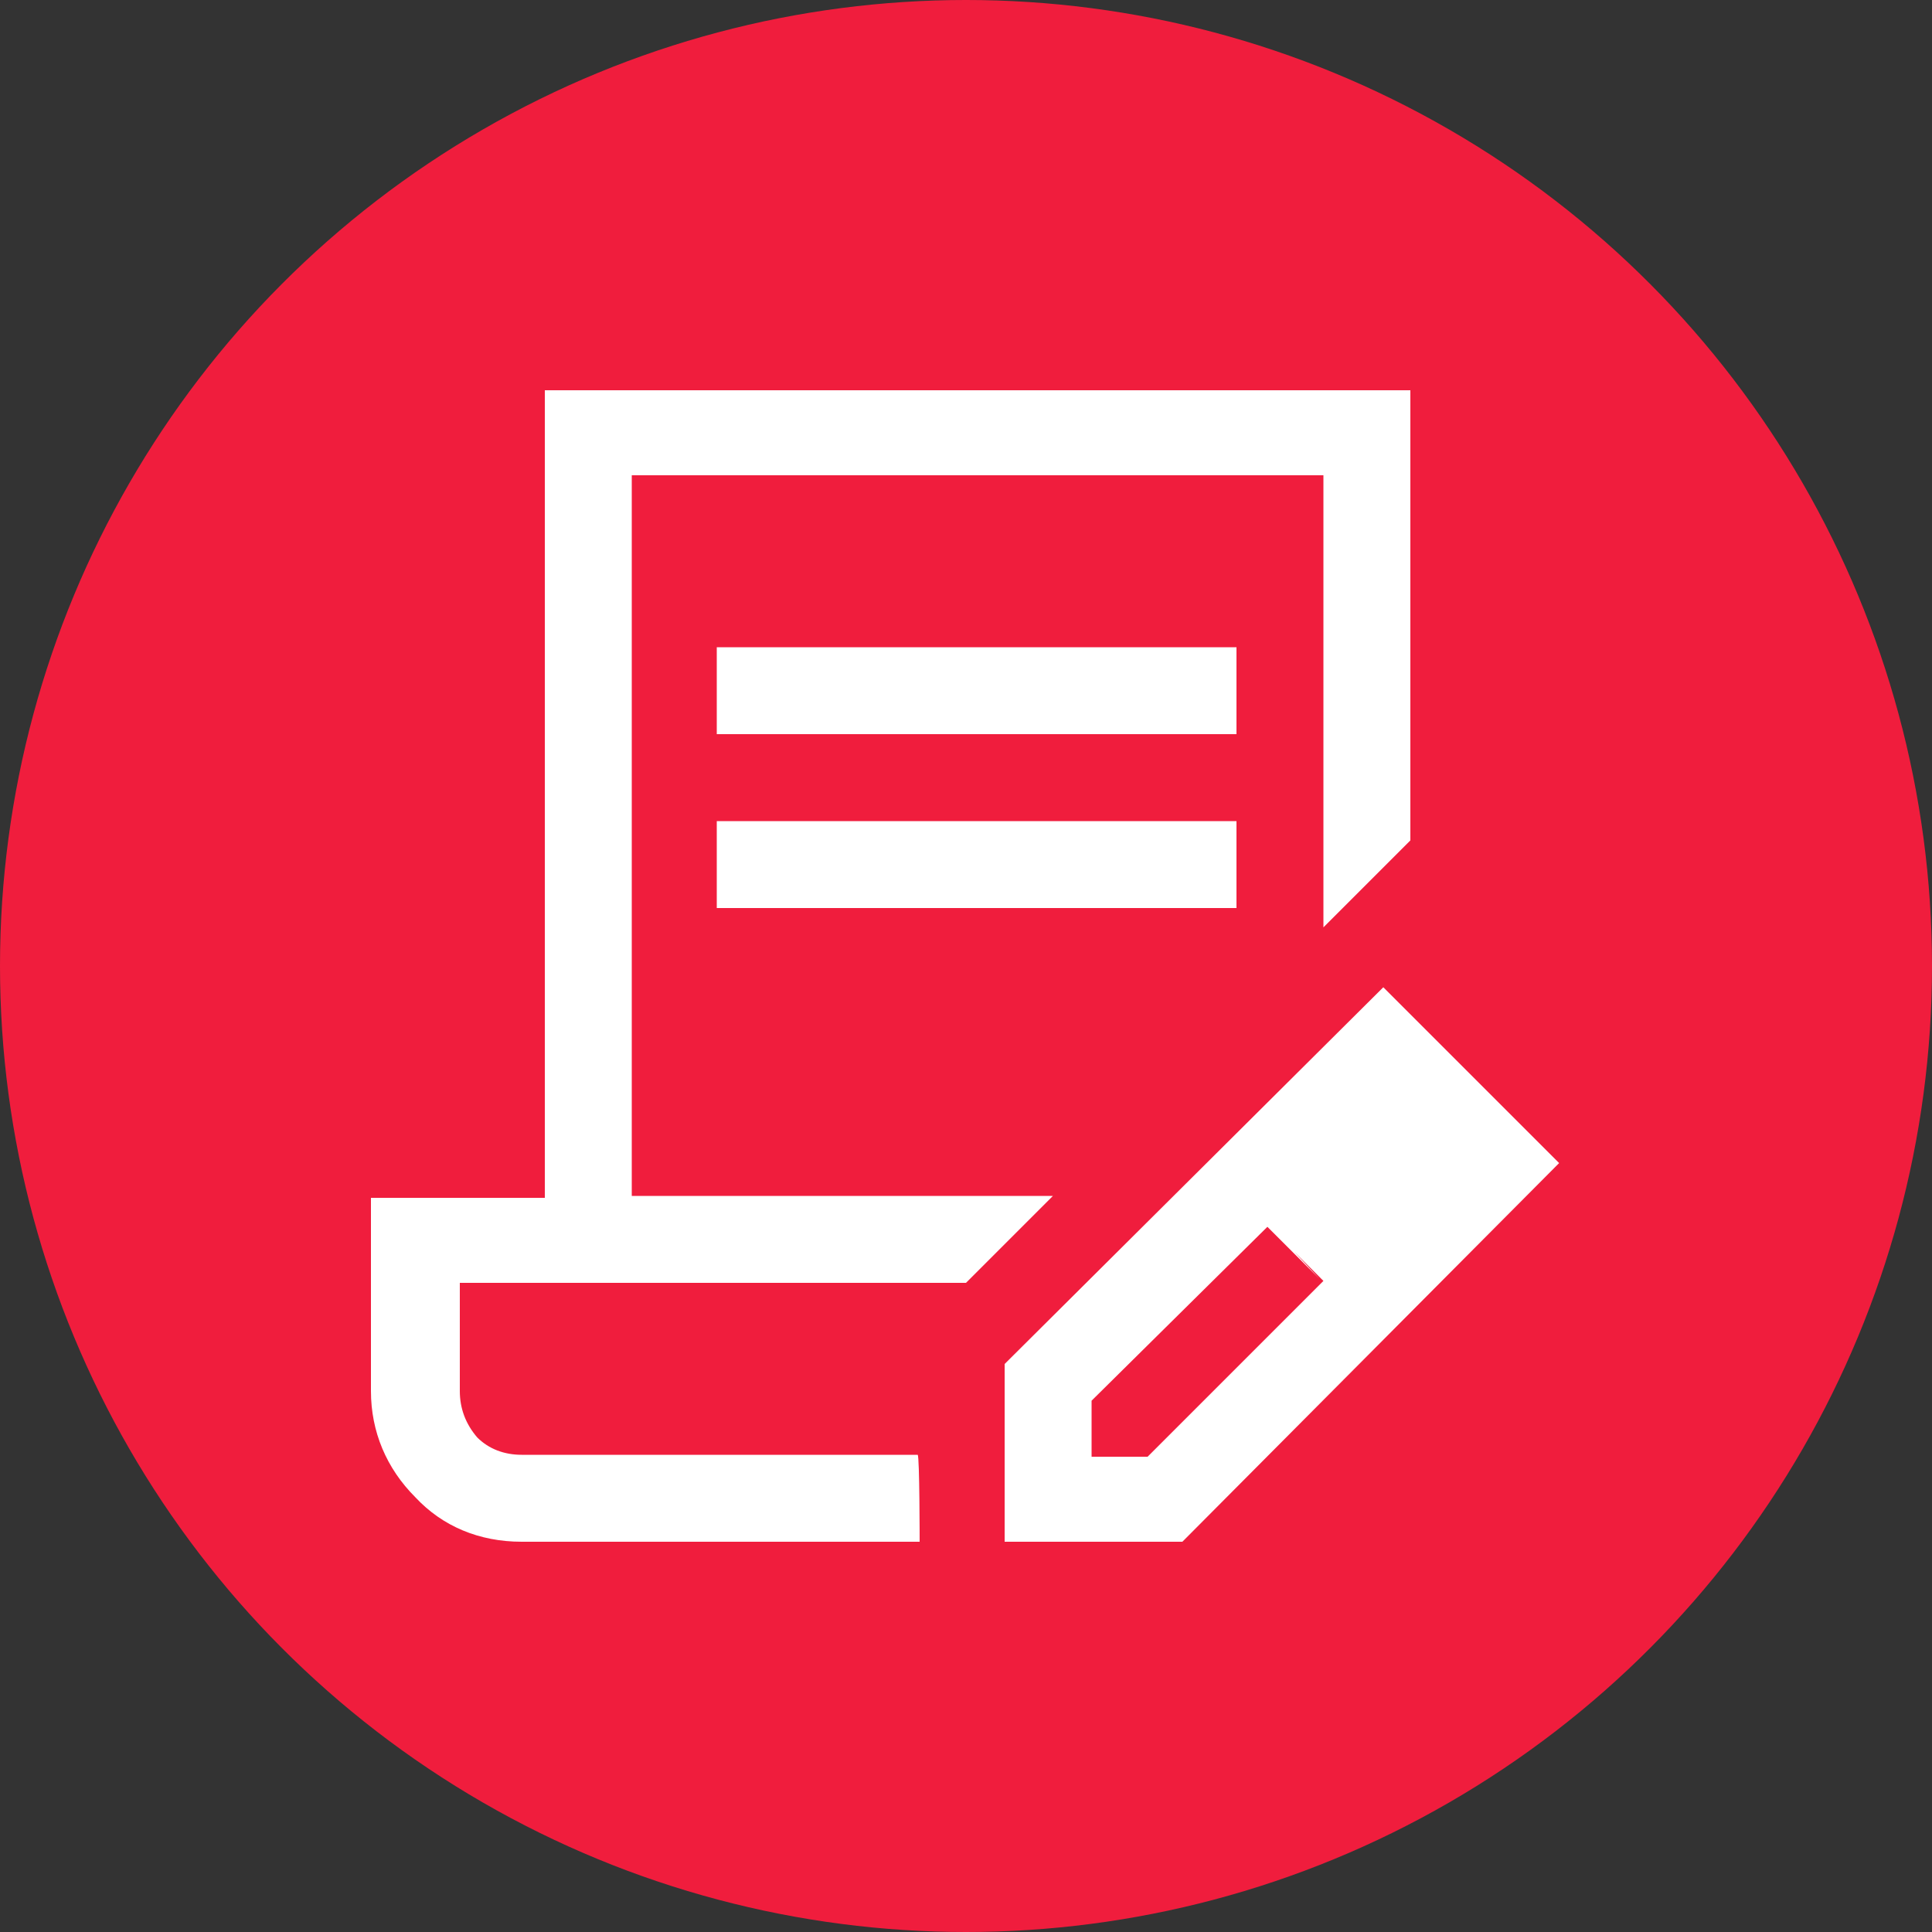
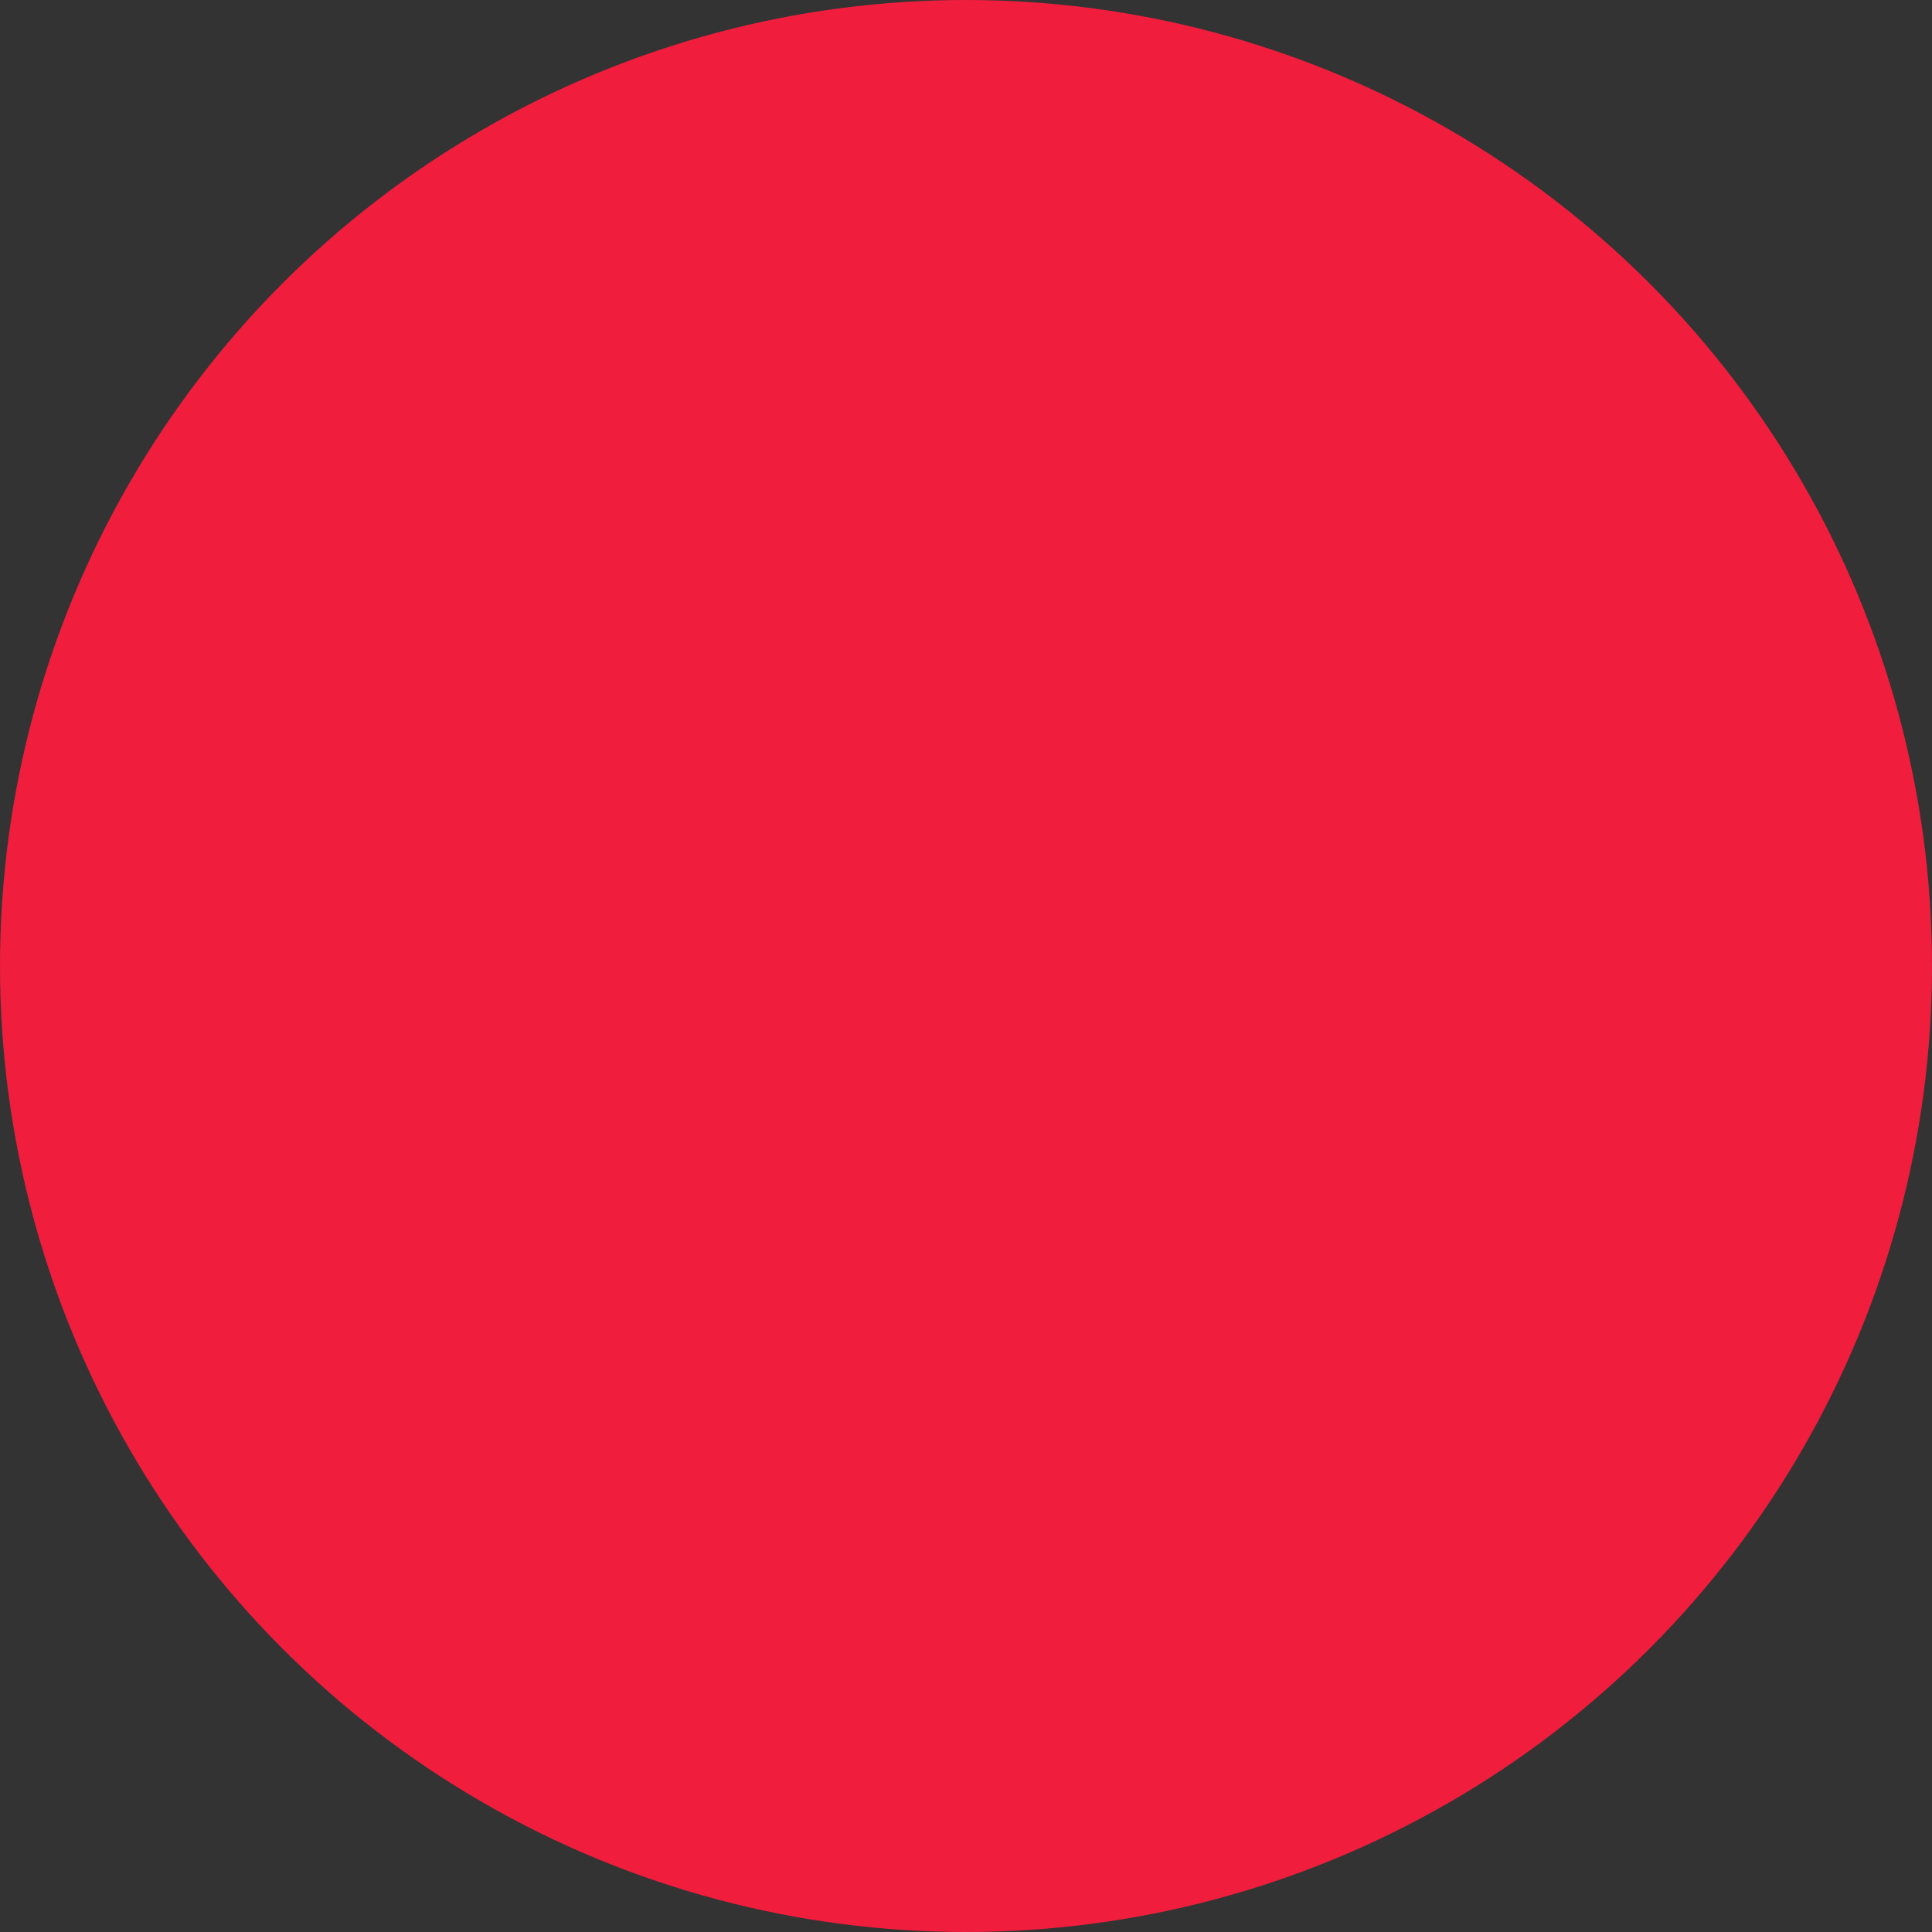
<svg xmlns="http://www.w3.org/2000/svg" version="1.1" id="Capa_1" x="0px" y="0px" width="100px" height="100px" viewBox="0 0 100 100" style="enable-background:new 0 0 100 100;" xml:space="preserve">
  <rect x="0" y="0" width="100" height="100" fill="#333333" stroke="none" />
  <style type="text/css"> .st0{fill:#F01D3D;} .st1{fill:#FFFFFF;} </style>
  <g>
    <g>
      <circle class="st0" cx="50" cy="50" r="50" />
    </g>
-     <path class="st1" d="M37.1,38v-4.5H64V38H37.1z M37.1,47v-4.5H64V47H37.1z M47.6,75.4H23.8H47.6z M47.6,79.8H27 c-2.2,0-4.1-0.8-5.5-2.3c-1.5-1.5-2.3-3.4-2.3-5.5V62h9V20.2H73v23.3l-4.5,4.5V24.6H32.7v37.3h21.8L50,66.4H23.8V72 c0,0.9,0.3,1.7,0.9,2.4c0.6,0.6,1.4,0.9,2.3,0.9h20.5C47.6,75.4,47.6,79.8,47.6,79.8z M52,79.8v-9.2l19.6-19.5l9.1,9.1L61.2,79.8 L52,79.8L52,79.8z M74.5,60.2l-2.7-2.7L74.5,60.2z M56.6,75.4h2.8l9.1-9.1L67,64.8l-1.4-1.3l-9.1,9V75.4z M67,64.8l-1.4-1.3 l2.7,2.7L67,64.8z" />
  </g>
</svg>